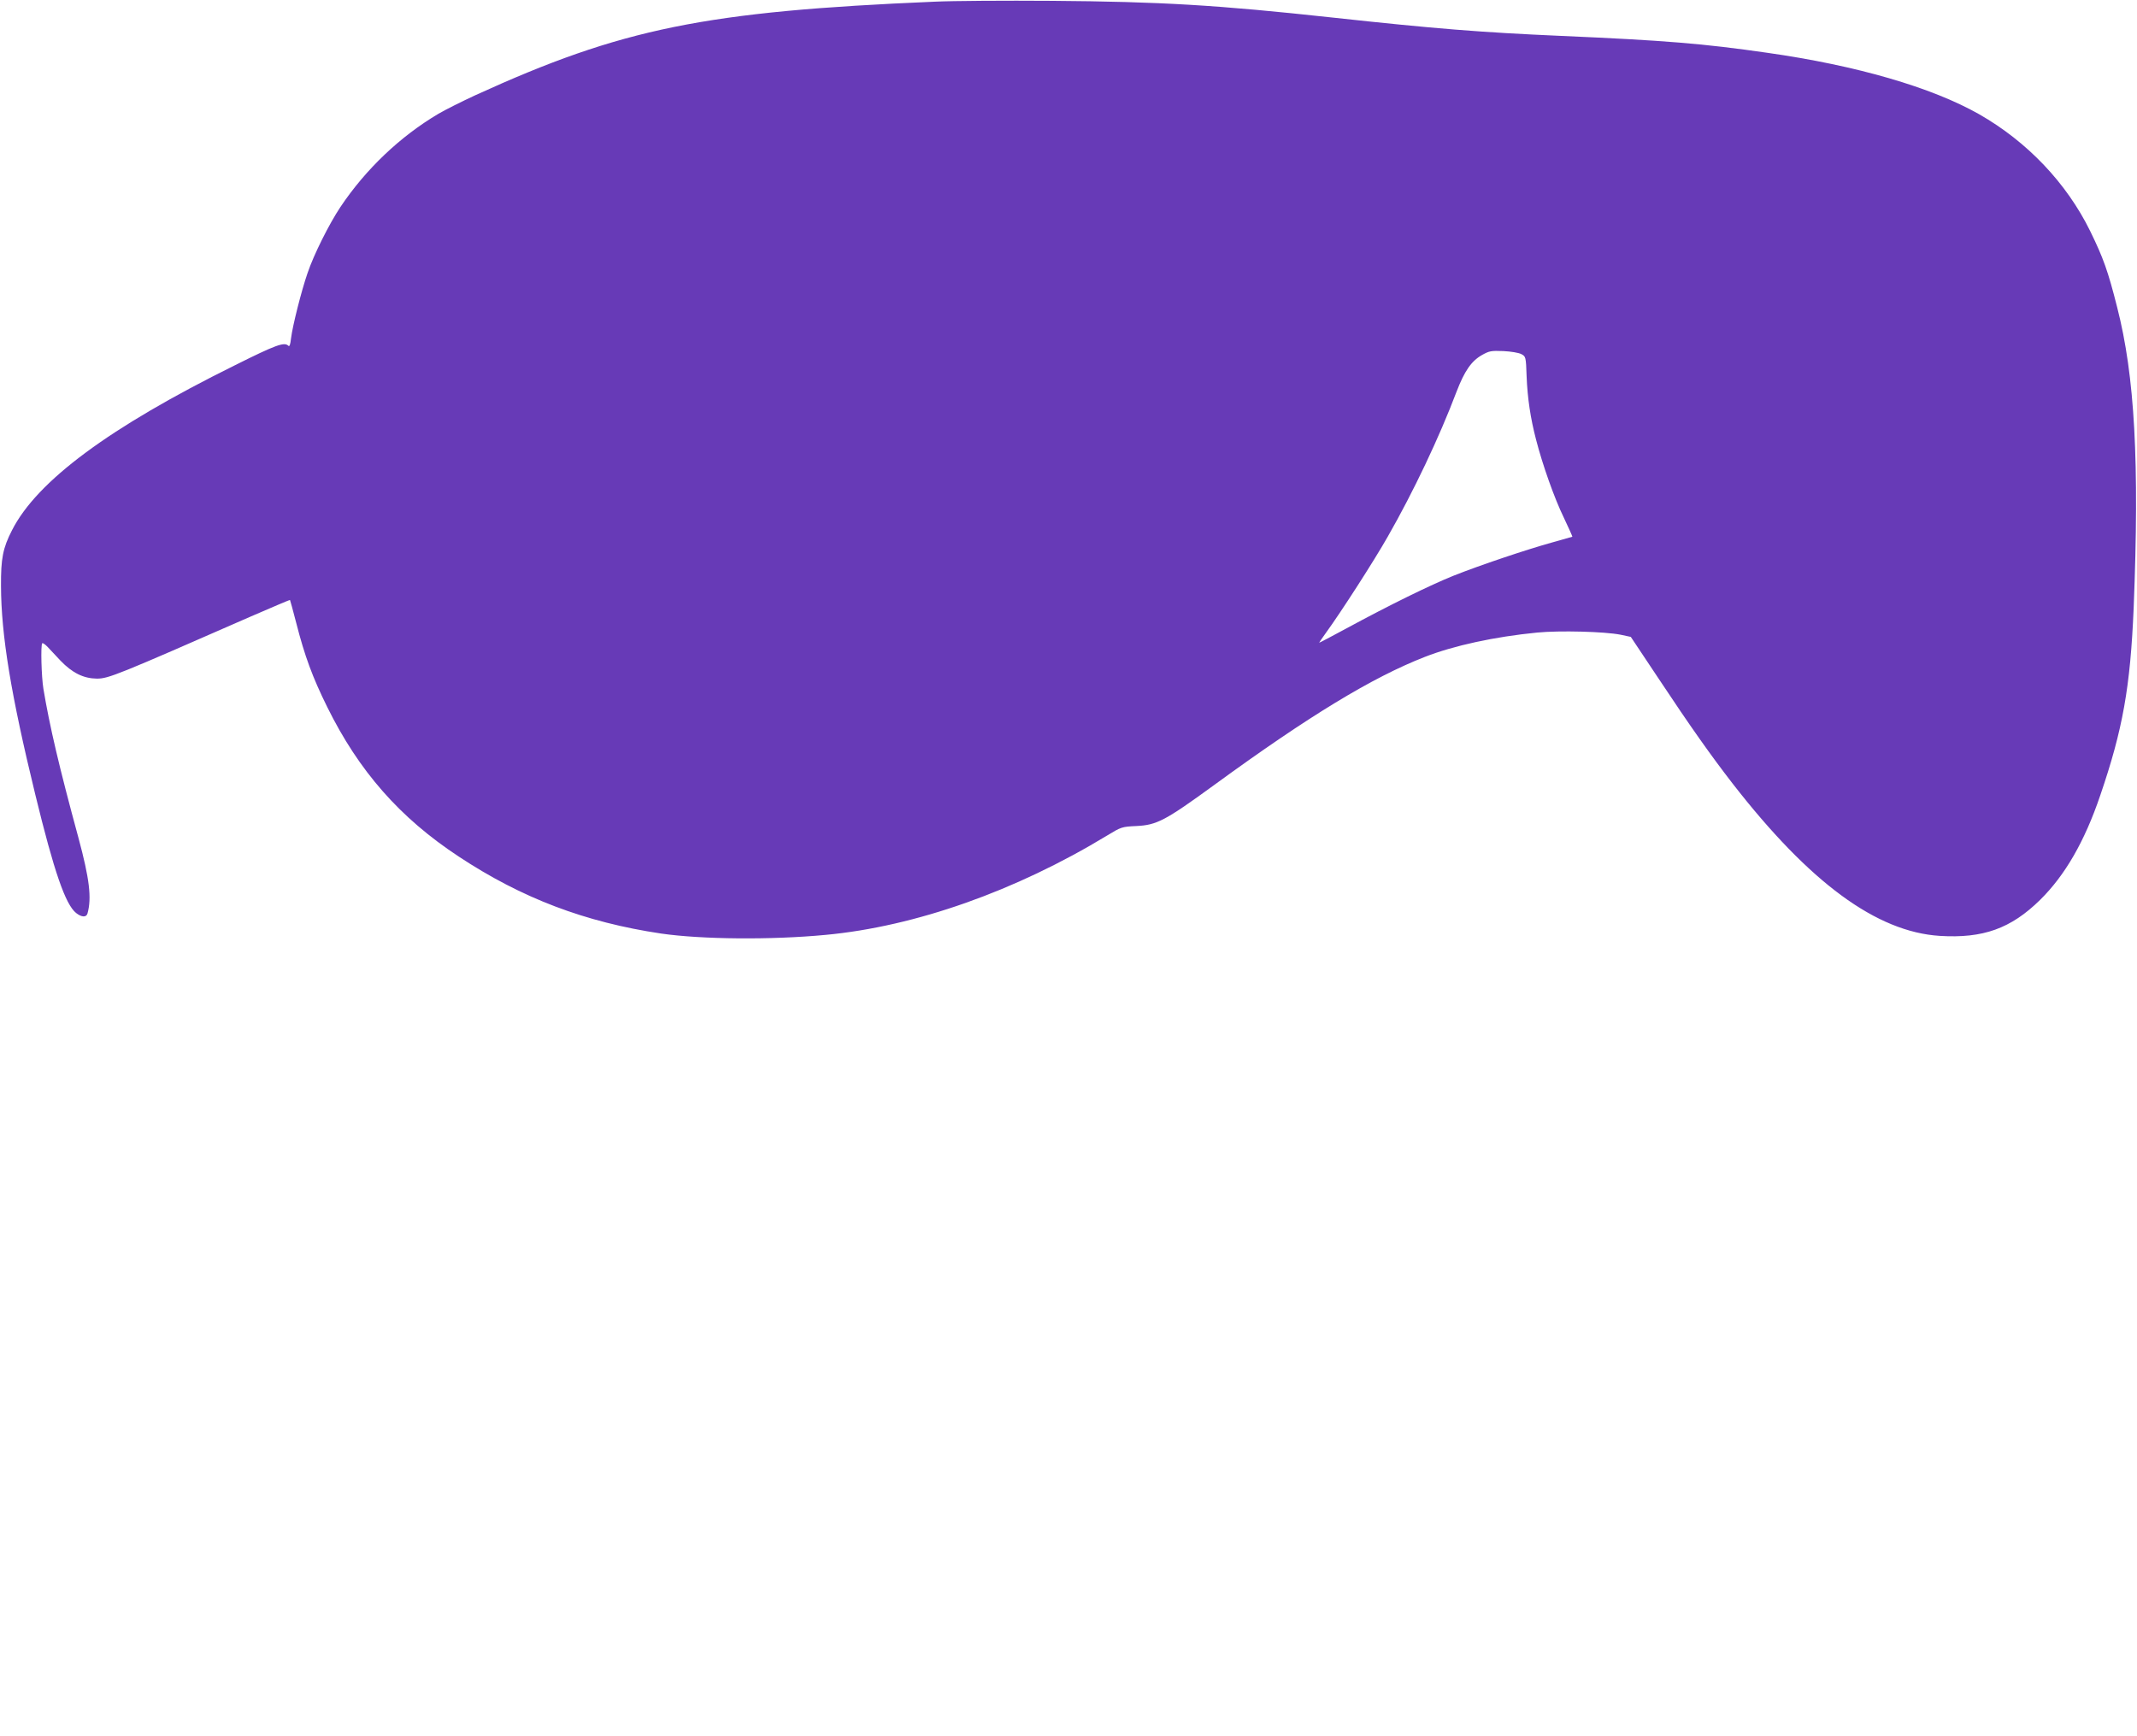
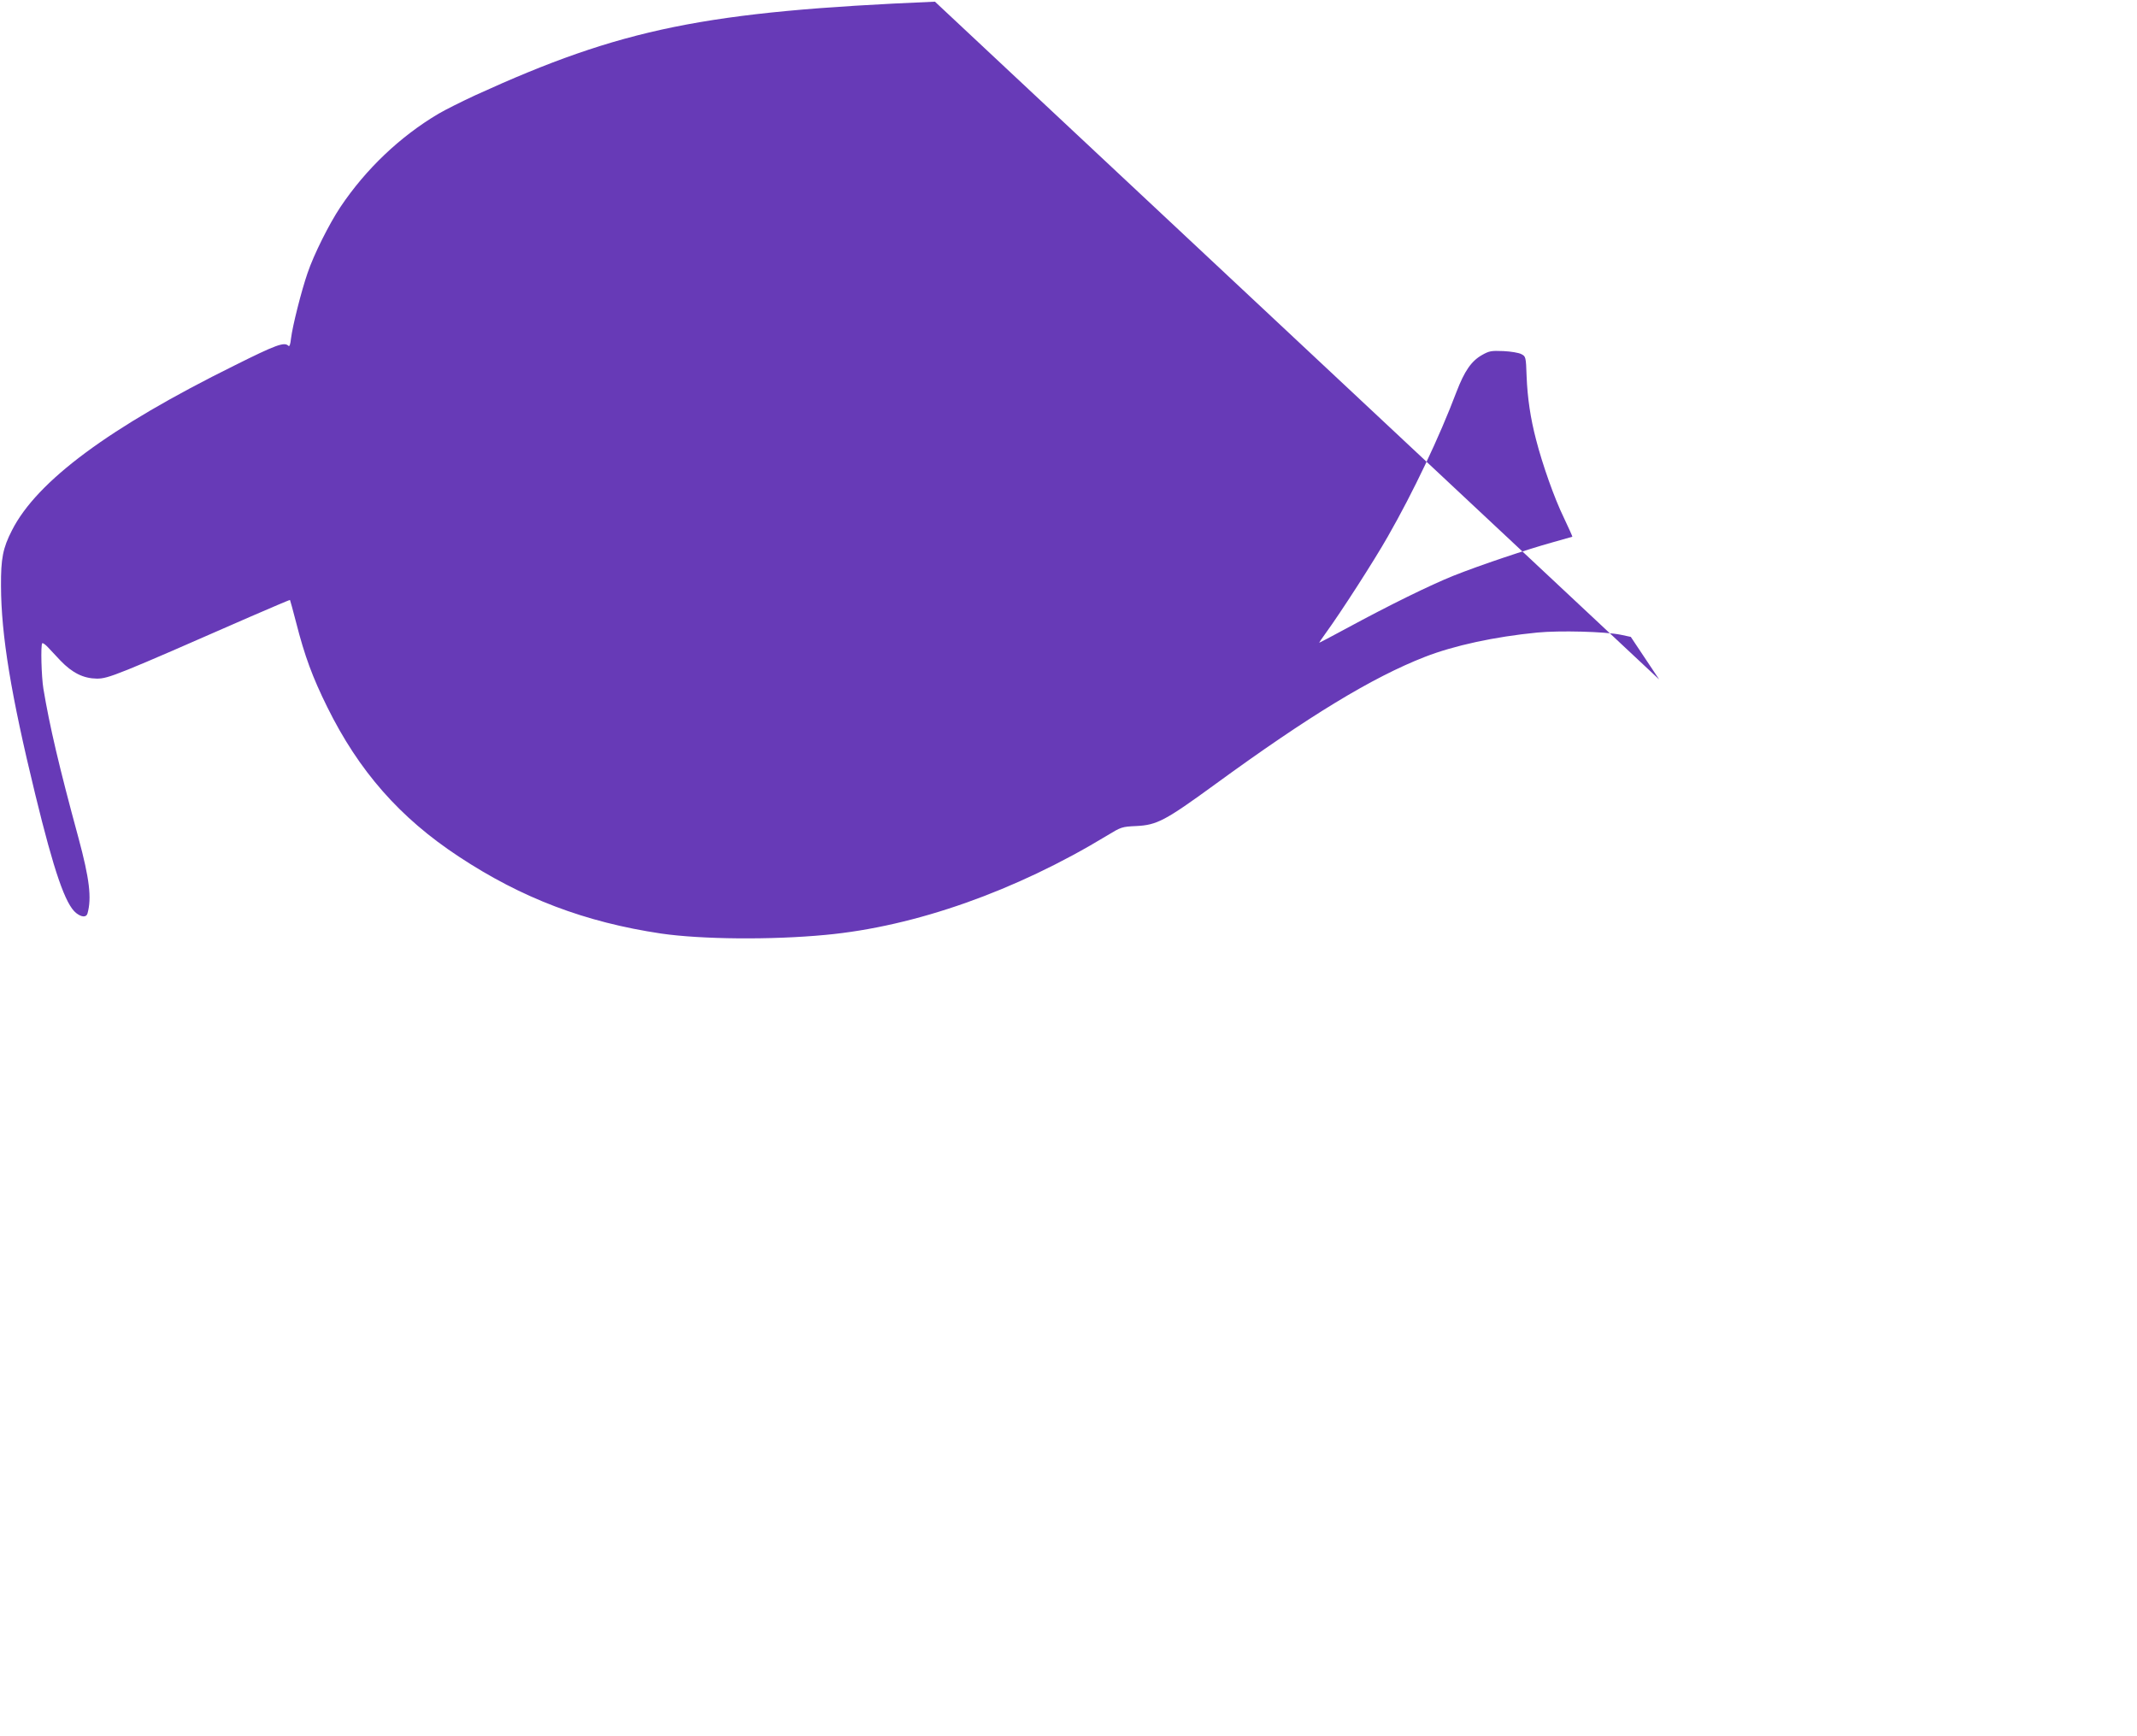
<svg xmlns="http://www.w3.org/2000/svg" version="1.0" width="1280pt" height="1040pt" viewBox="0 0 1280 1040" preserveAspectRatio="xMidYMid meet">
  <g transform="translate(0,1040) scale(0.1,-0.1)" fill="#673ab7" stroke="none">
-     <path d="M5600 10390 c-1376 -58 -1876 -160 -2752 -560 -82 -38 -182 -88 -221 -111 -230 -136 -436 -332 -588 -559 -68 -102 -160 -286 -197 -396 -37 -107 -90 -317 -99 -392 -4 -37 -9 -50 -16 -43 -24 24 -74 6 -322 -118 -750 -371 -1183 -692 -1333 -987 -55 -107 -67 -170 -66 -334 1 -296 60 -653 205 -1248 113 -464 181 -660 245 -711 33 -26 61 -27 68 -3 26 93 12 208 -54 453 -116 426 -173 671 -210 893 -12 72 -17 263 -7 273 4 3 19 -8 34 -24 15 -16 49 -52 75 -80 71 -74 138 -107 218 -108 70 0 121 21 915 369 132 57 241 104 242 102 1 -1 18 -62 37 -136 51 -200 98 -327 186 -505 189 -383 434 -663 788 -896 377 -249 756 -393 1212 -461 241 -35 659 -39 985 -8 537 50 1139 263 1686 595 84 51 88 53 175 57 124 6 173 32 471 249 565 412 942 641 1257 764 174 68 418 121 674 146 134 13 404 6 499 -13 l61 -13 170 -255 c185 -279 310 -456 441 -625 461 -593 861 -887 1240 -911 259 -16 426 44 601 216 149 147 266 349 360 626 135 395 180 648 200 1122 35 873 7 1389 -99 1802 -55 218 -83 295 -161 455 -142 289 -377 536 -666 701 -284 161 -734 292 -1270 368 -382 55 -612 74 -1234 101 -479 21 -755 43 -1370 110 -691 75 -1025 95 -1680 100 -278 2 -593 0 -700 -5z m3512 -2111 c27 -14 28 -16 32 -134 5 -128 23 -251 57 -380 38 -148 109 -349 165 -464 30 -63 53 -115 52 -116 -2 -1 -56 -16 -120 -34 -155 -43 -432 -136 -593 -200 -139 -56 -380 -174 -640 -315 -87 -47 -161 -86 -163 -86 -2 0 16 26 39 58 89 122 290 434 371 577 154 269 310 598 412 868 48 125 89 184 152 220 44 25 56 27 129 24 44 -2 92 -10 107 -18z" />
+     <path d="M5600 10390 c-1376 -58 -1876 -160 -2752 -560 -82 -38 -182 -88 -221 -111 -230 -136 -436 -332 -588 -559 -68 -102 -160 -286 -197 -396 -37 -107 -90 -317 -99 -392 -4 -37 -9 -50 -16 -43 -24 24 -74 6 -322 -118 -750 -371 -1183 -692 -1333 -987 -55 -107 -67 -170 -66 -334 1 -296 60 -653 205 -1248 113 -464 181 -660 245 -711 33 -26 61 -27 68 -3 26 93 12 208 -54 453 -116 426 -173 671 -210 893 -12 72 -17 263 -7 273 4 3 19 -8 34 -24 15 -16 49 -52 75 -80 71 -74 138 -107 218 -108 70 0 121 21 915 369 132 57 241 104 242 102 1 -1 18 -62 37 -136 51 -200 98 -327 186 -505 189 -383 434 -663 788 -896 377 -249 756 -393 1212 -461 241 -35 659 -39 985 -8 537 50 1139 263 1686 595 84 51 88 53 175 57 124 6 173 32 471 249 565 412 942 641 1257 764 174 68 418 121 674 146 134 13 404 6 499 -13 l61 -13 170 -255 z m3512 -2111 c27 -14 28 -16 32 -134 5 -128 23 -251 57 -380 38 -148 109 -349 165 -464 30 -63 53 -115 52 -116 -2 -1 -56 -16 -120 -34 -155 -43 -432 -136 -593 -200 -139 -56 -380 -174 -640 -315 -87 -47 -161 -86 -163 -86 -2 0 16 26 39 58 89 122 290 434 371 577 154 269 310 598 412 868 48 125 89 184 152 220 44 25 56 27 129 24 44 -2 92 -10 107 -18z" />
  </g>
</svg>